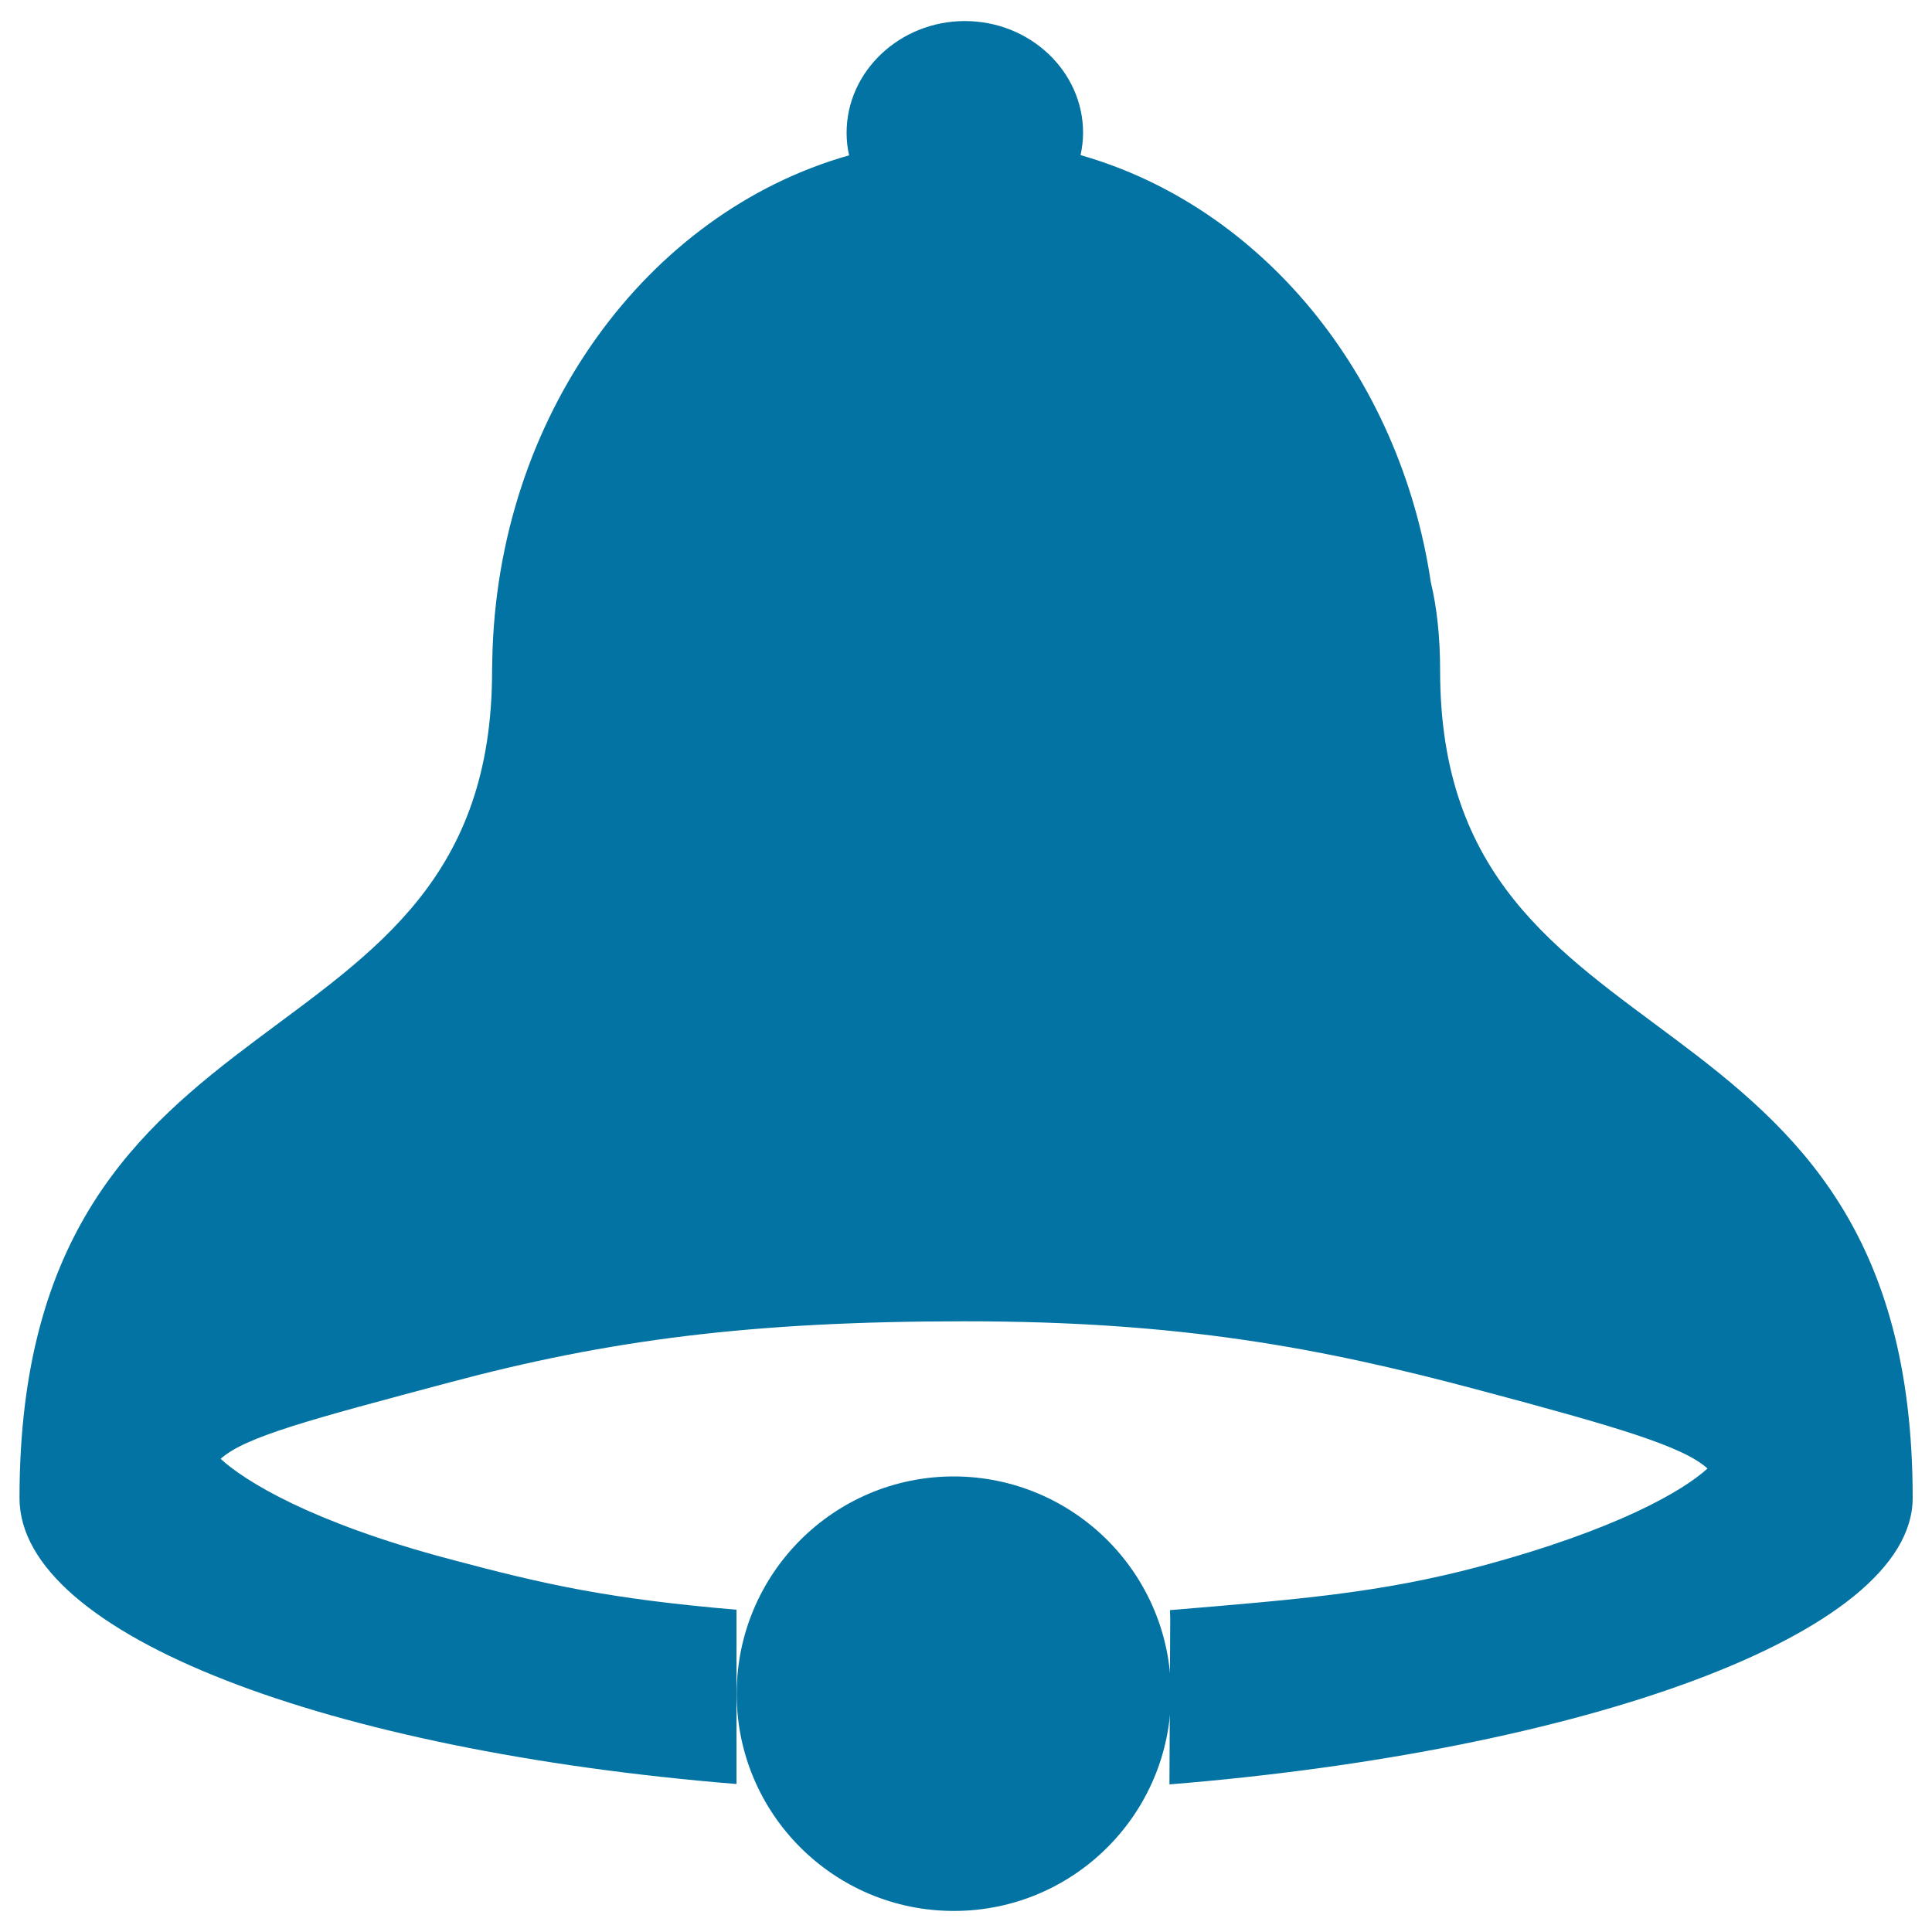
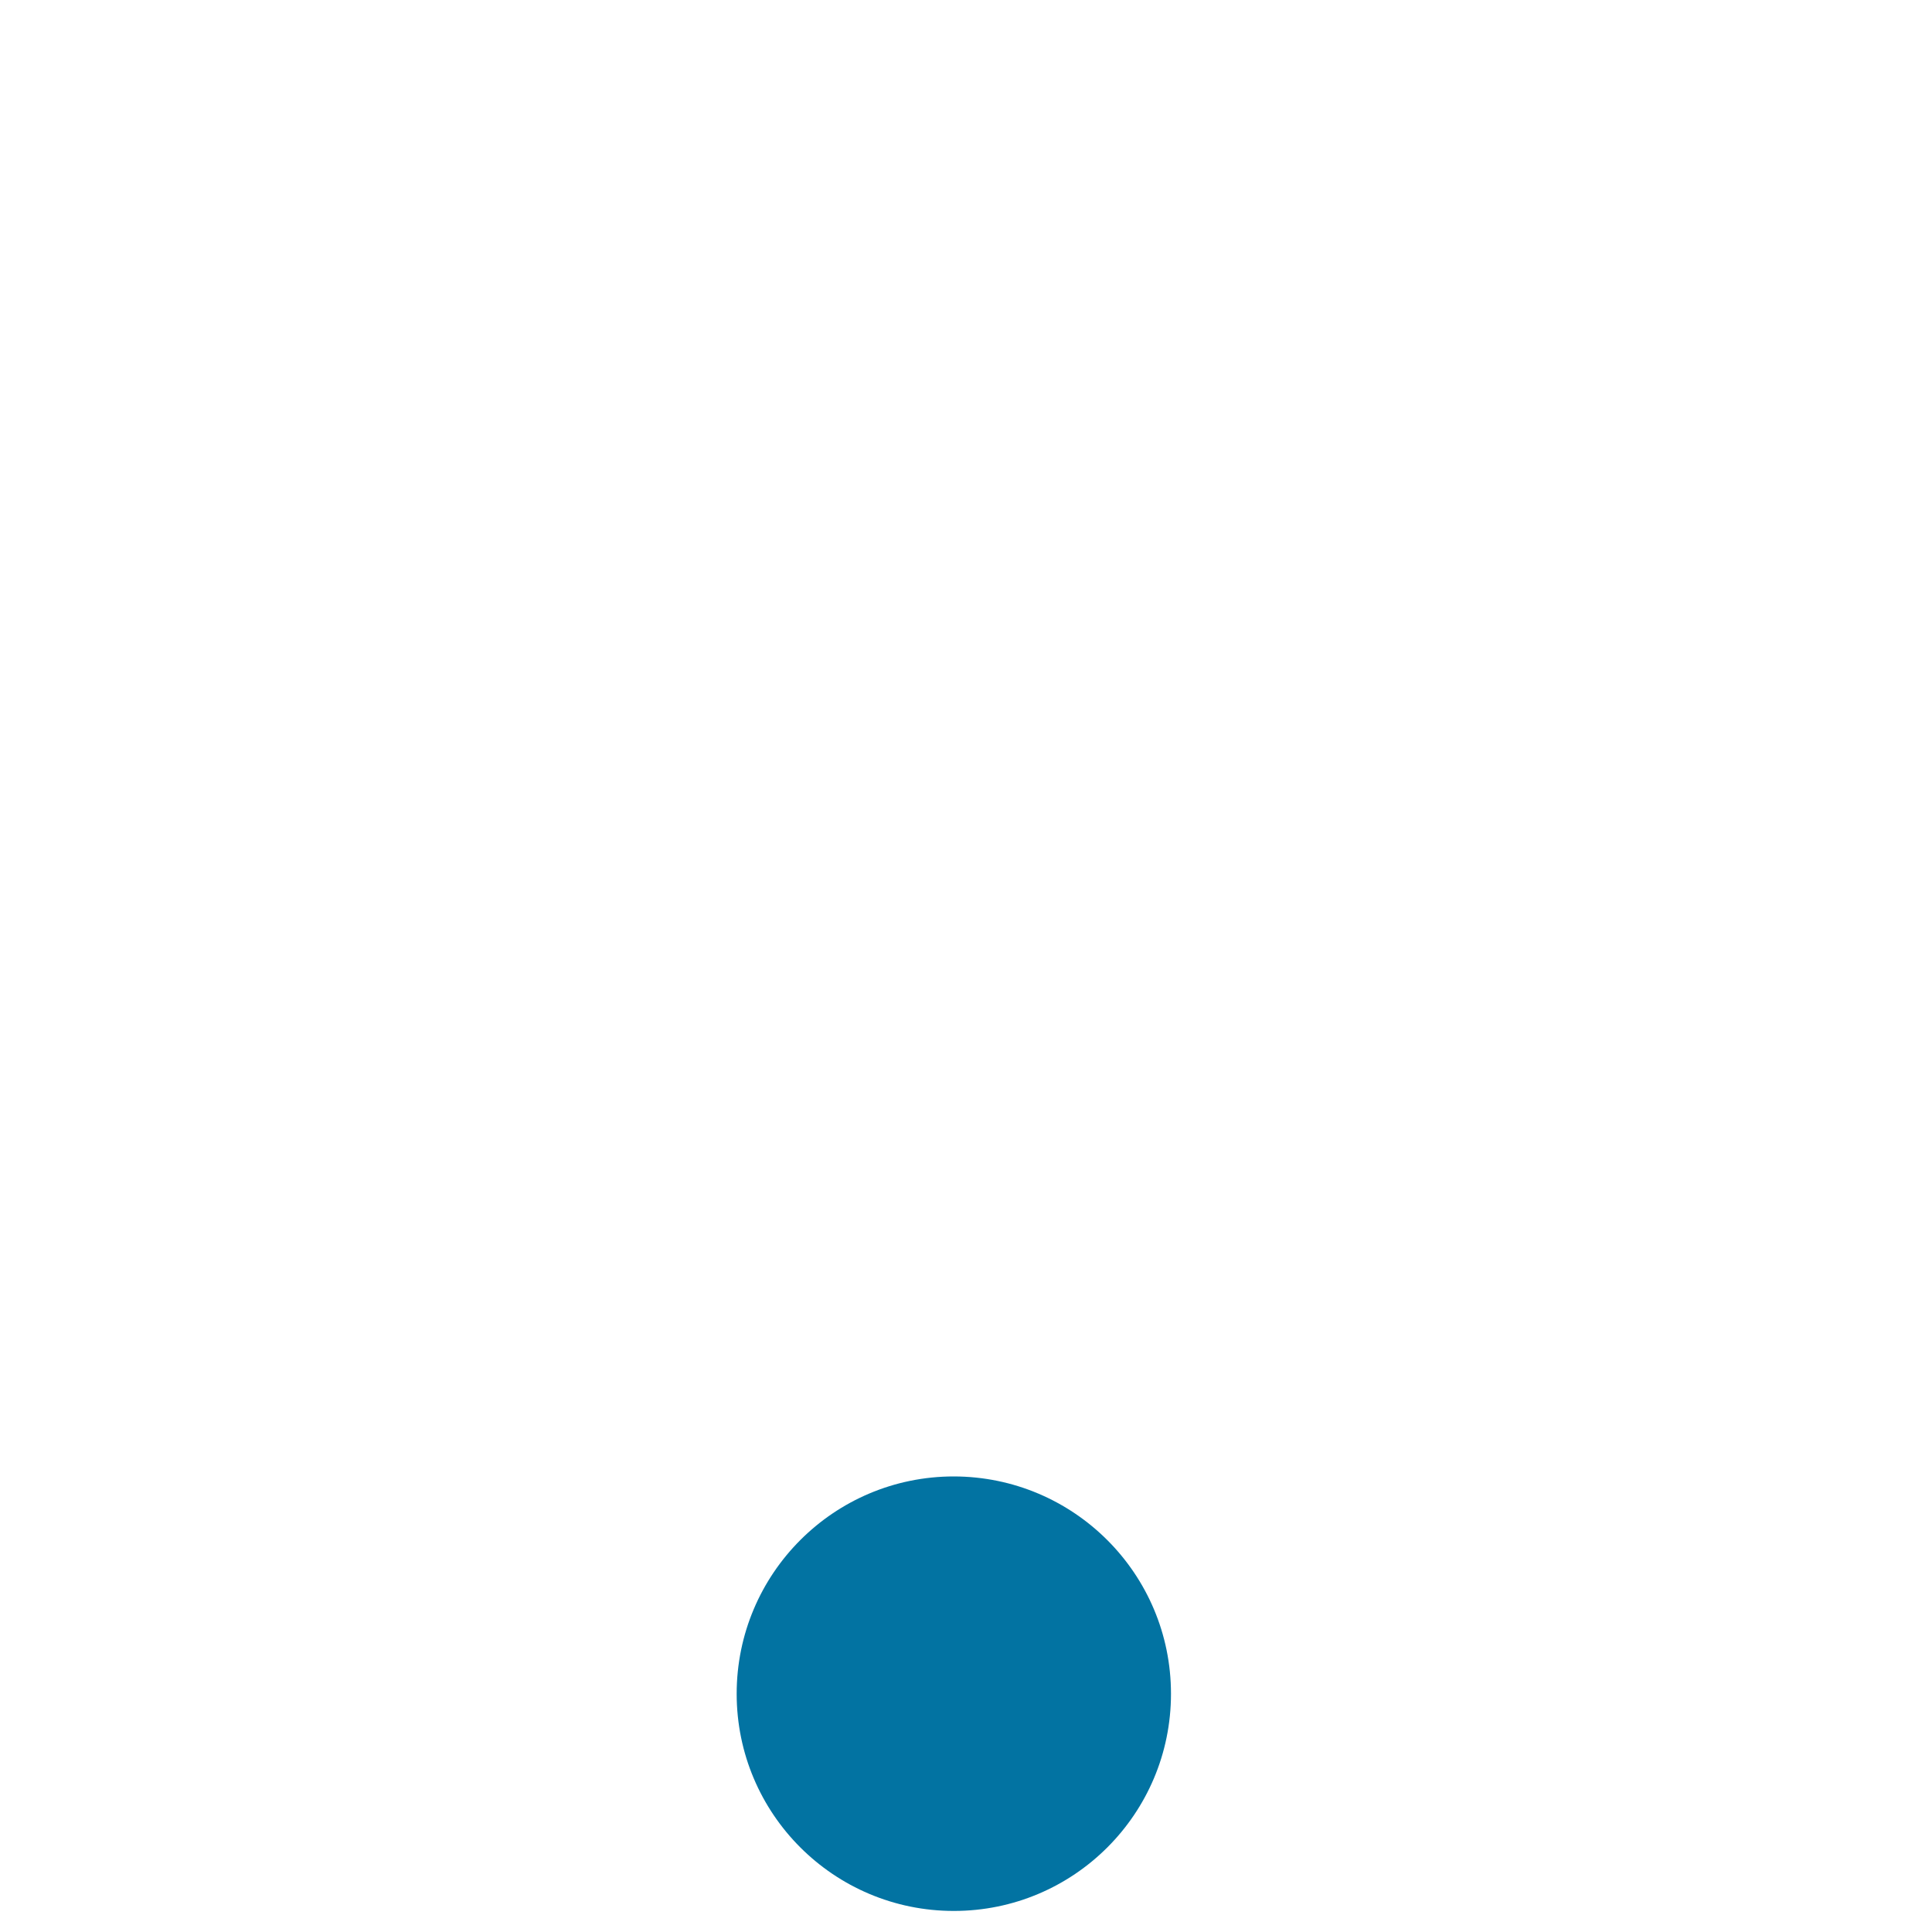
<svg xmlns="http://www.w3.org/2000/svg" viewBox="0 0 1000 1000" style="fill:#0273a2">
  <title>News SVG icon</title>
-   <path d="M745.4,347.2c0-17.7-1.7-32.9-4.8-45.8c-16.1-108-88.1-194.6-181.3-221.1c0.8-3.8,1.3-7.6,1.3-11.6c0-31.8-27.5-57.8-61.2-57.8c-33.6,0-61.2,26-61.2,57.8c0,4,0.4,7.9,1.3,11.7c-104.6,29.6-182.4,135-184.7,261.3c0,1.8-0.1,3.7-0.1,5.6c0,214-244.6,152.9-244.6,428.1c0,71.1,160.5,130.9,371.1,148v-90.2c-65.1-5.6-97.7-12.6-149.2-26.4c-71.3-19-105.4-40.3-117.8-51.7c12.5-11.4,46.6-20.4,117.9-39.4c82.9-22.2,156.7-31.8,267.4-31.8c110.7,0,183.5,13.5,266.4,35.7c71.3,19,105.4,29.1,117.9,40.5c-12.5,11.4-46.6,31.6-117.9,50.7c-51.8,13.8-94.7,17.1-160.3,22.6c-0.1-1,0.2,6.1,0.1,5.1l-0.4,85.1C816.5,906.5,990,846.6,990,775.3C990,500.1,745.4,561.2,745.4,347.2z" />
  <path d="M606.1,876.7c0,62.1-50.3,112.4-112.4,112.4c-62.1,0-112.4-50.3-112.4-112.4s50.3-112.5,112.4-112.5C555.8,764.3,606.1,814.6,606.1,876.7z" />
</svg>